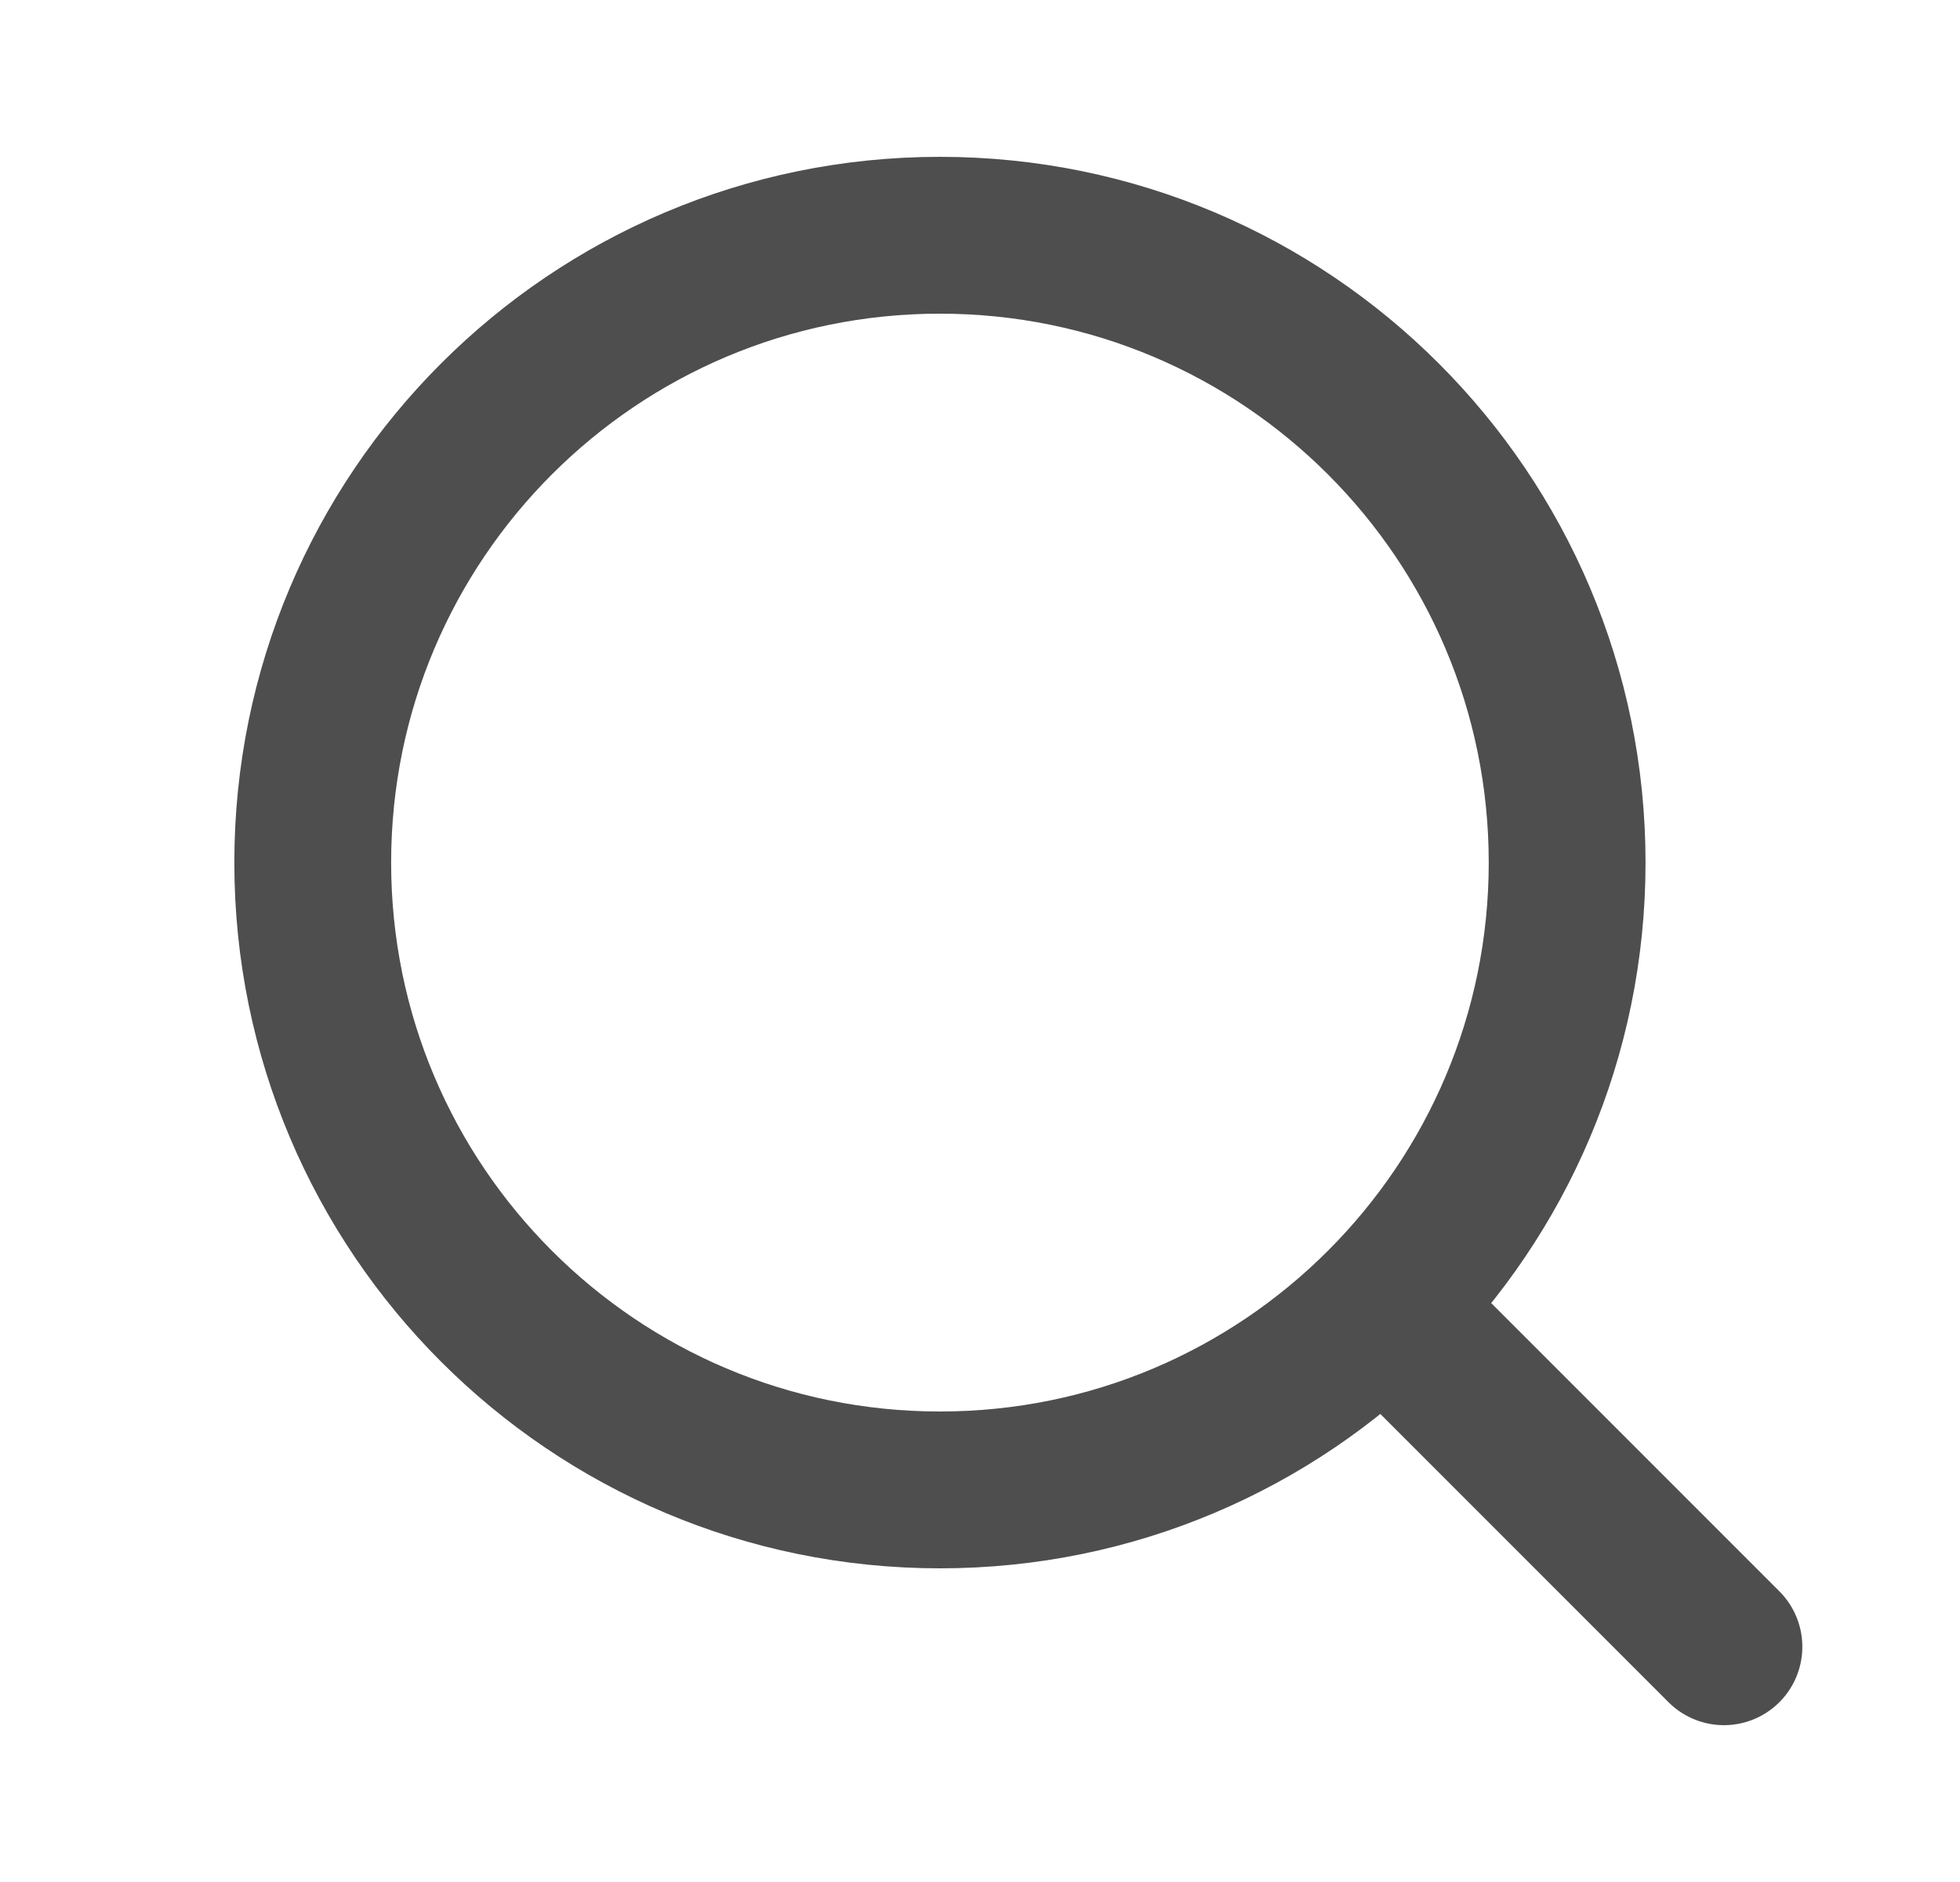
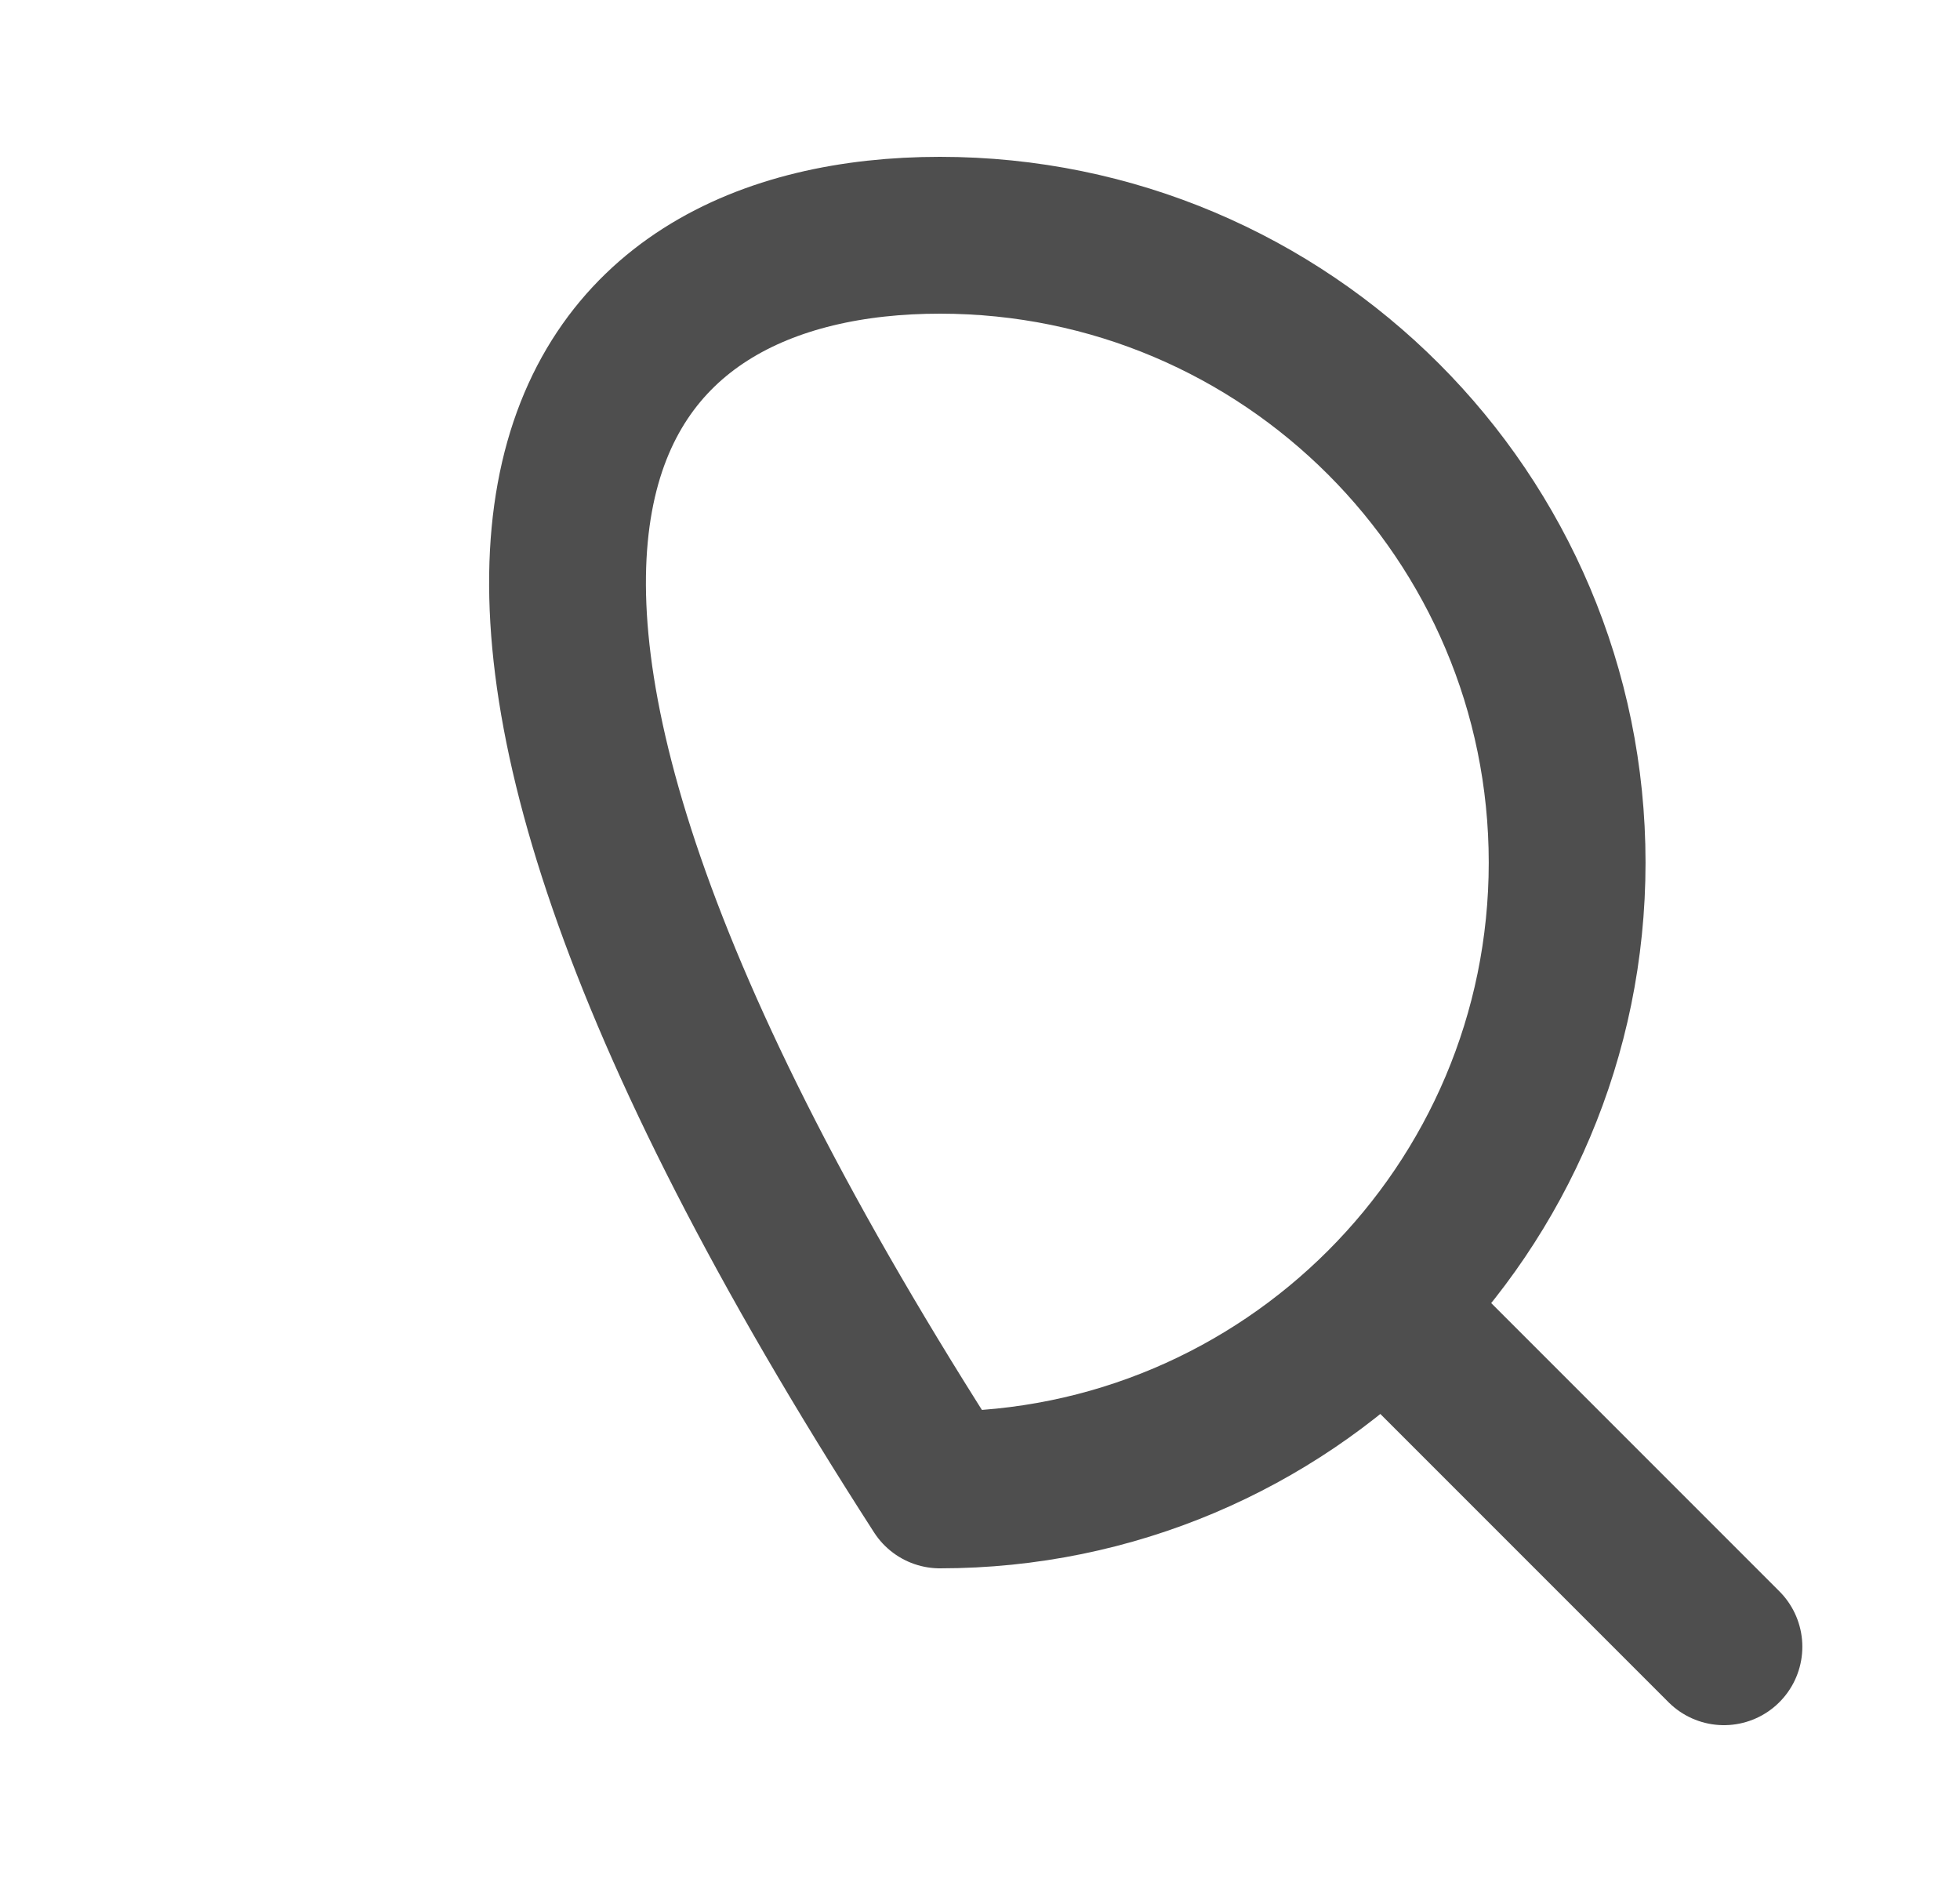
<svg xmlns="http://www.w3.org/2000/svg" width="25" height="24" viewBox="0 0 25 24" fill="none">
-   <path d="M21.989 21L17.689 16.7M19.989 11C19.989 15.418 16.407 19 11.989 19C7.57 19 3.989 15.418 3.989 11C3.989 6.582 7.57 3 11.989 3C16.407 3 19.989 6.582 19.989 11Z" stroke="#4E4E4E" stroke-width="2" stroke-linecap="round" stroke-linejoin="round" />
+   <path d="M21.989 21L17.689 16.7M19.989 11C19.989 15.418 16.407 19 11.989 19C3.989 6.582 7.57 3 11.989 3C16.407 3 19.989 6.582 19.989 11Z" stroke="#4E4E4E" stroke-width="2" stroke-linecap="round" stroke-linejoin="round" />
</svg>